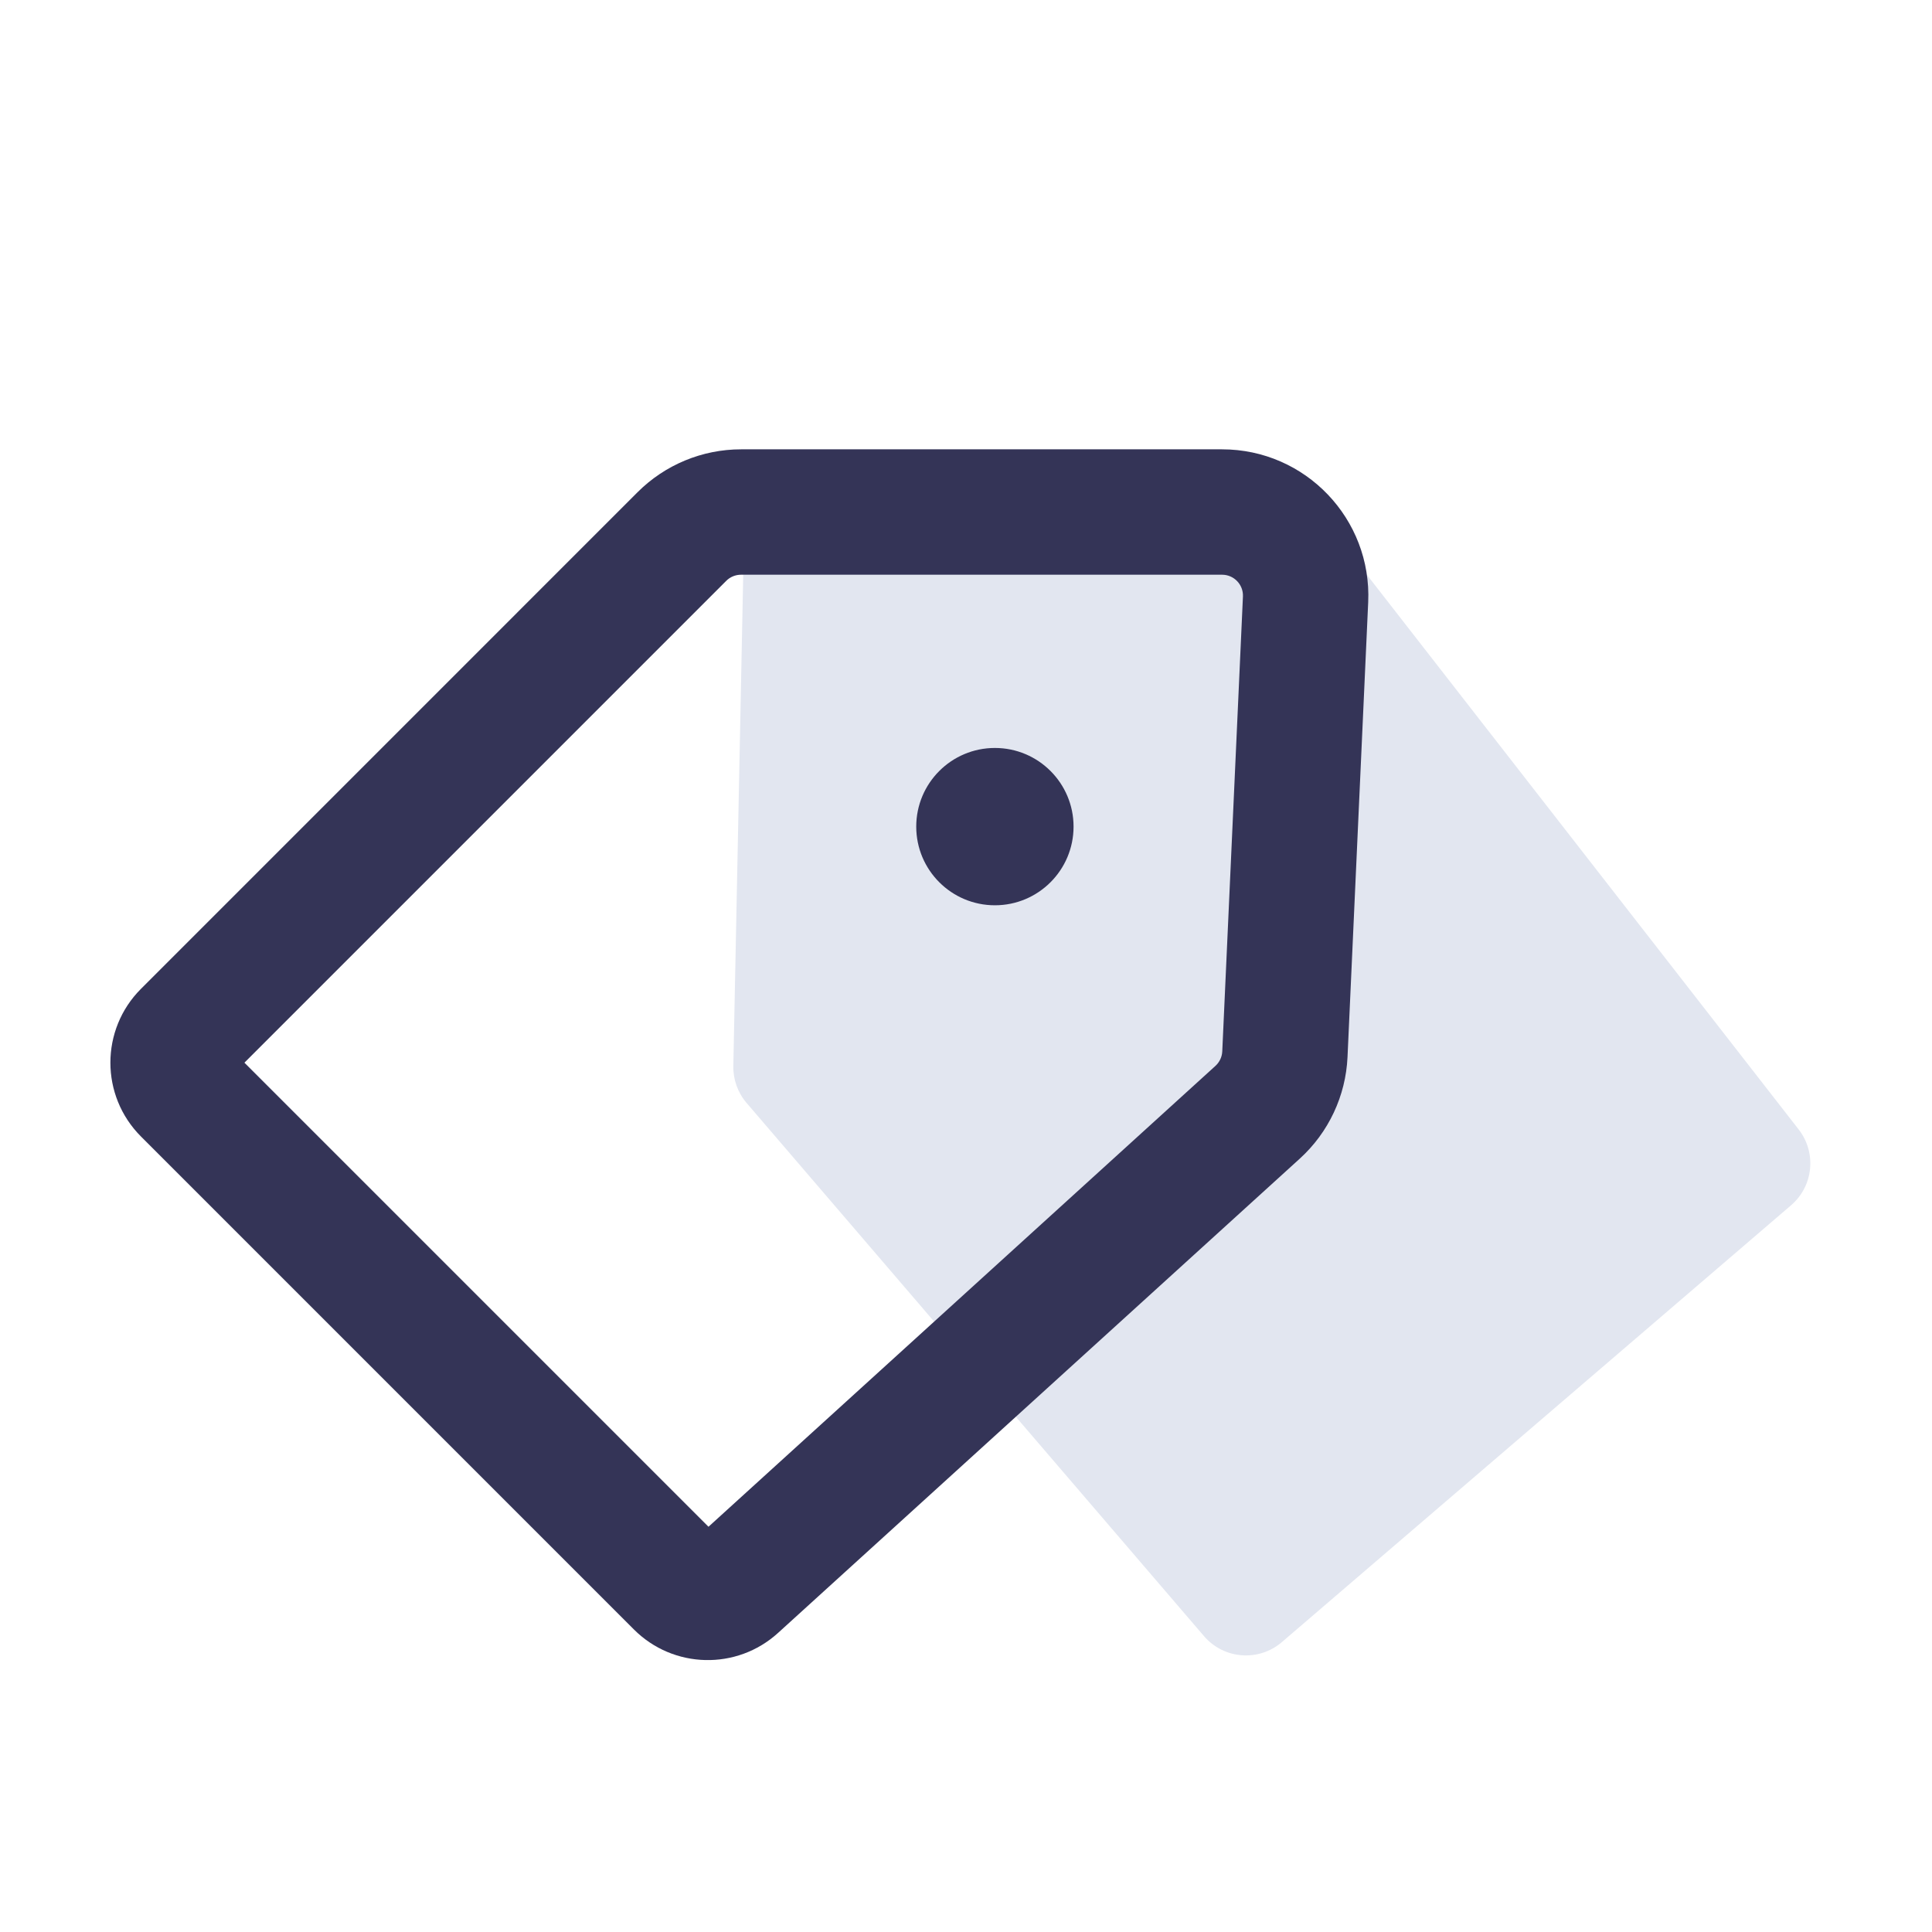
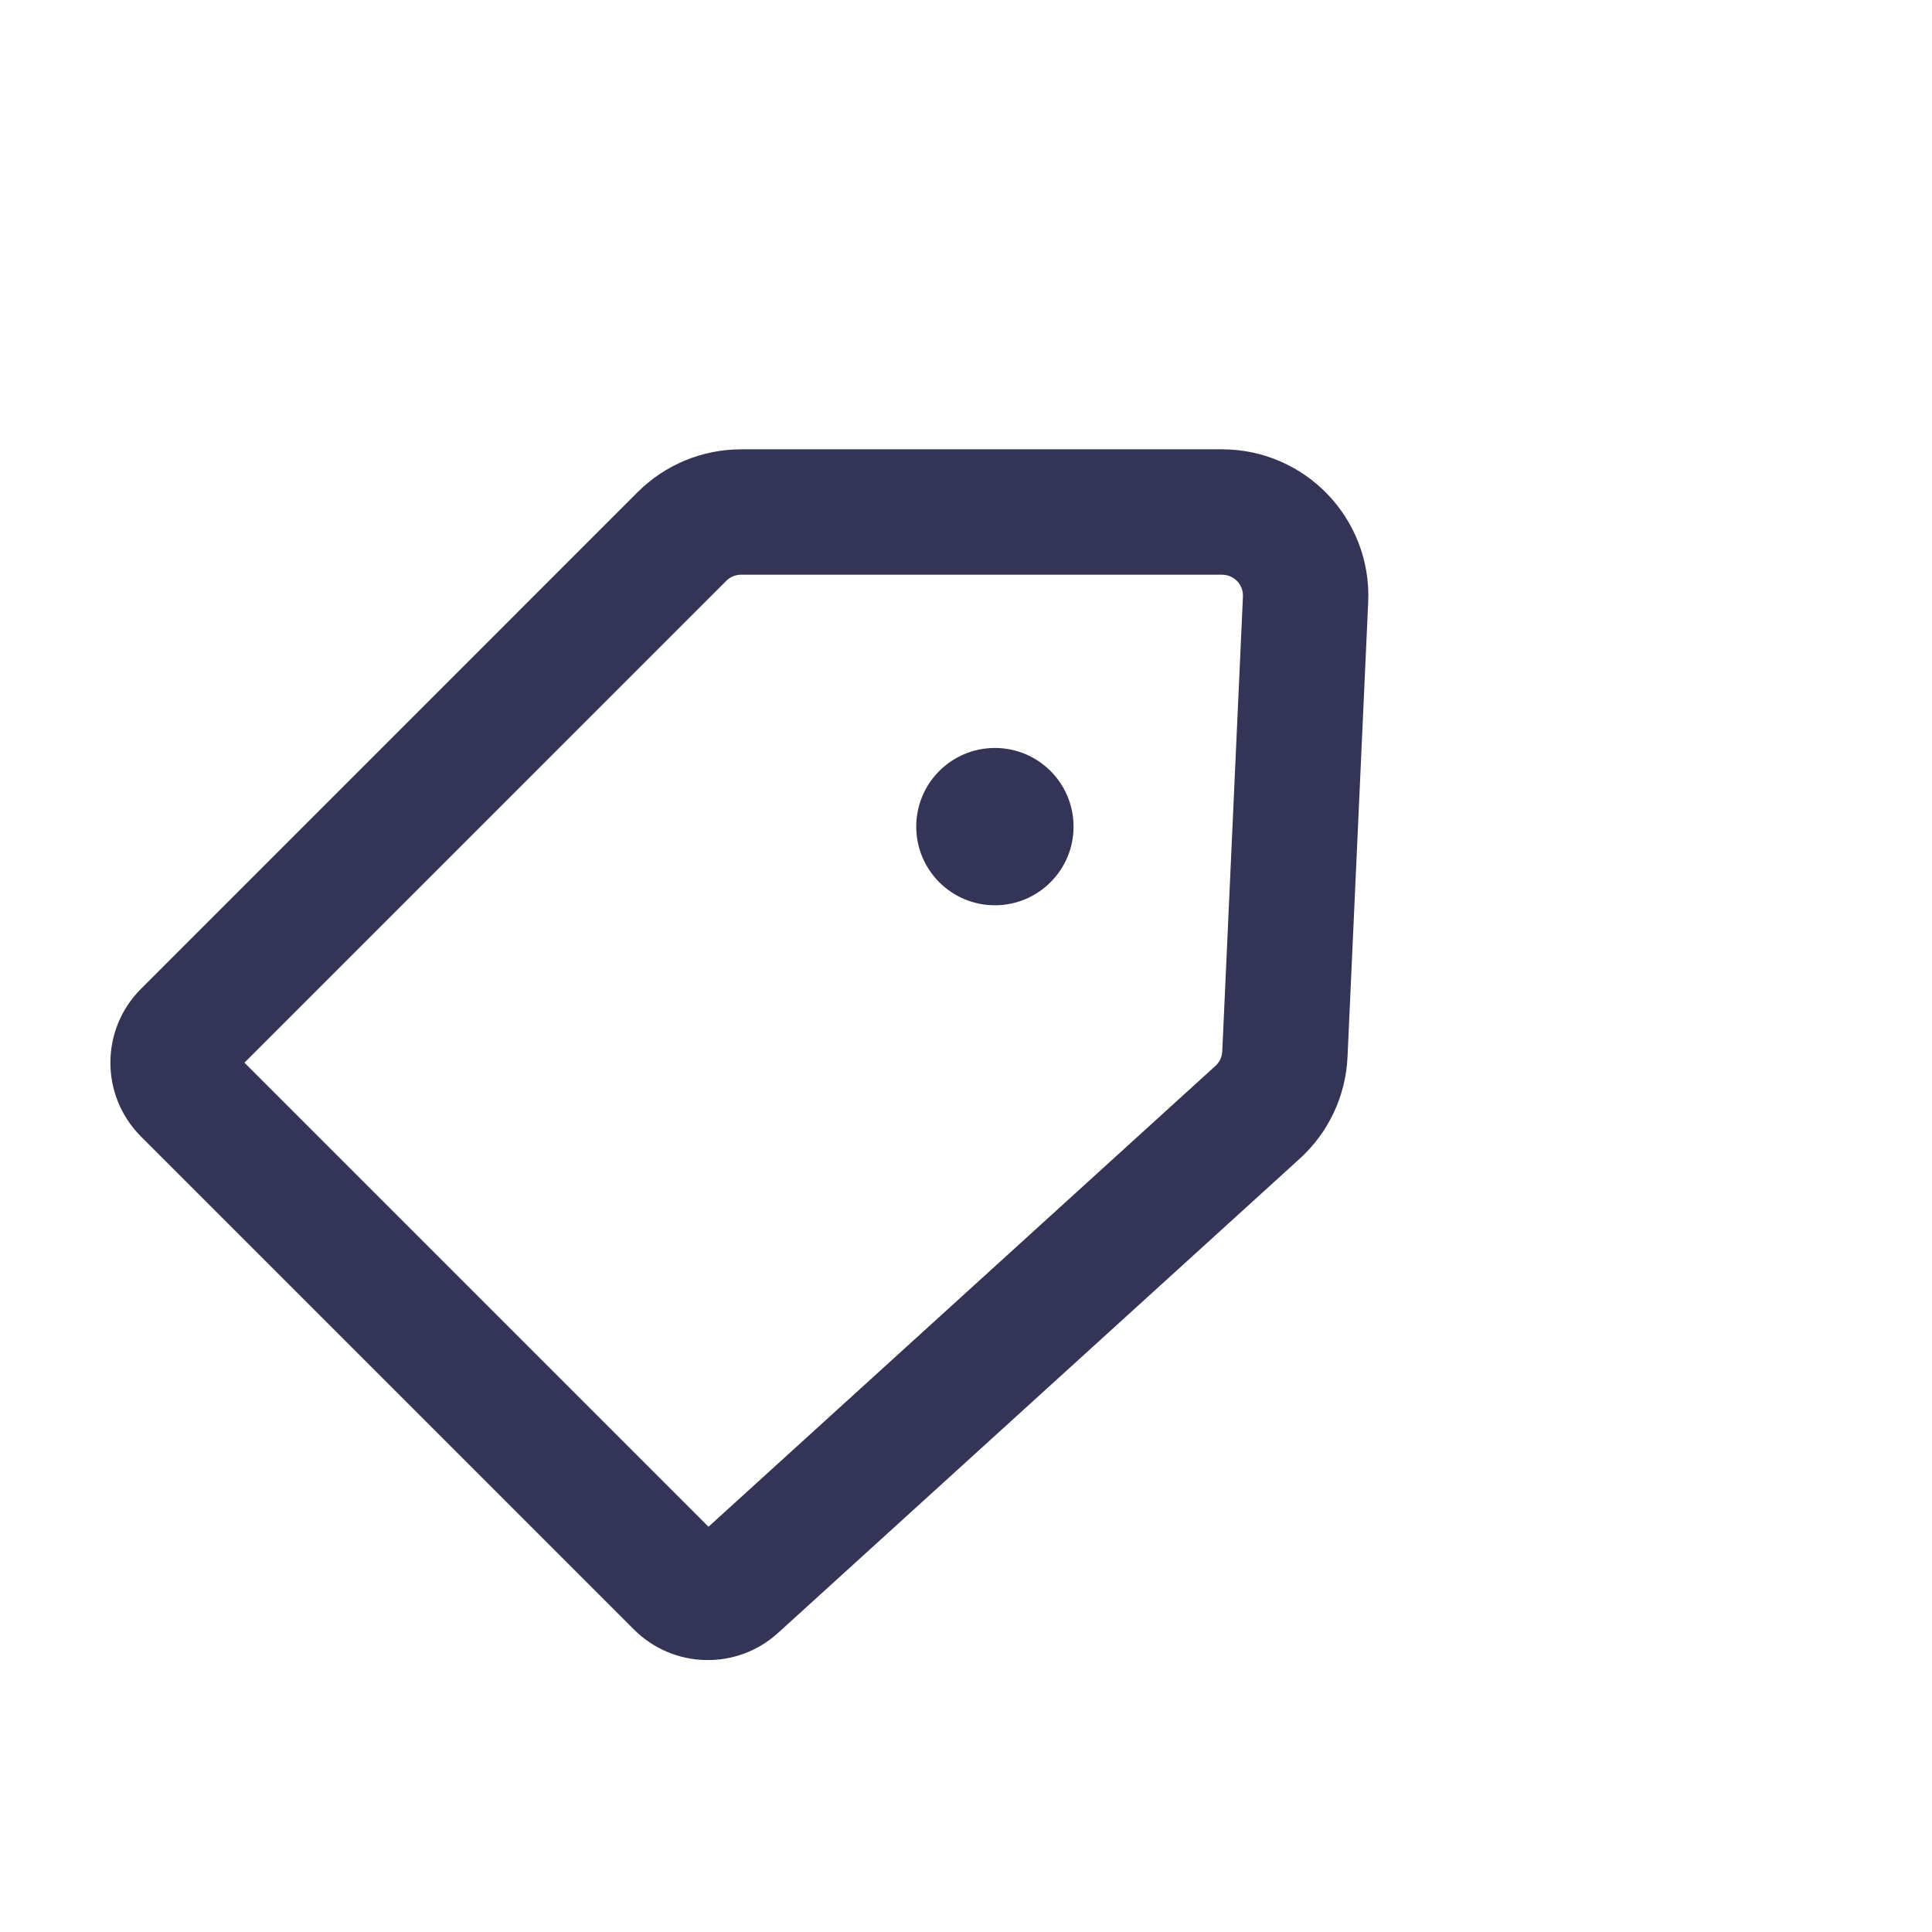
<svg xmlns="http://www.w3.org/2000/svg" width="70" height="70" viewBox="0 0 70 70" fill="none">
-   <path d="M64.894 43.669L46.444 59.497C45.606 60.216 44.343 60.119 43.624 59.281L27.051 39.963C26.731 39.59 26.56 39.112 26.57 38.621L26.949 19.799C26.973 18.62 28.006 17.718 29.178 17.853L48.156 20.041C48.689 20.103 49.175 20.376 49.505 20.8L65.169 40.922C65.825 41.765 65.704 42.974 64.894 43.669Z" fill="#E2E6F0" />
-   <path fill-rule="evenodd" clip-rule="evenodd" d="M23.102 17.832C24.096 16.839 25.444 16.28 26.85 16.28H44.278C47.299 16.28 49.709 18.802 49.572 21.82L48.823 38.299C48.759 39.707 48.136 41.032 47.093 41.98L28.191 59.163C26.696 60.523 24.397 60.468 22.968 59.039L5.109 41.179C3.63 39.701 3.63 37.304 5.109 35.826L23.102 17.832ZM26.85 20.823C26.649 20.823 26.456 20.902 26.314 21.044L8.856 38.503L25.67 55.317L44.038 38.619C44.187 38.483 44.276 38.294 44.285 38.093L45.034 21.614C45.054 21.183 44.709 20.823 44.278 20.823H26.85Z" fill="#343457" />
+   <path fill-rule="evenodd" clip-rule="evenodd" d="M23.102 17.832C24.096 16.839 25.444 16.28 26.85 16.28H44.278C47.299 16.28 49.709 18.802 49.572 21.82L48.823 38.299C48.759 39.707 48.136 41.032 47.093 41.98L28.191 59.163C26.696 60.523 24.397 60.468 22.968 59.039L5.109 41.179C3.63 39.701 3.63 37.304 5.109 35.826L23.102 17.832ZM26.85 20.823C26.649 20.823 26.456 20.902 26.314 21.044L8.856 38.503L25.67 55.317L44.038 38.619C44.187 38.483 44.276 38.294 44.285 38.093L45.034 21.614C45.054 21.183 44.709 20.823 44.278 20.823Z" fill="#343457" />
  <circle cx="36.047" cy="29.95" r="2.85" fill="#343457" />
</svg>